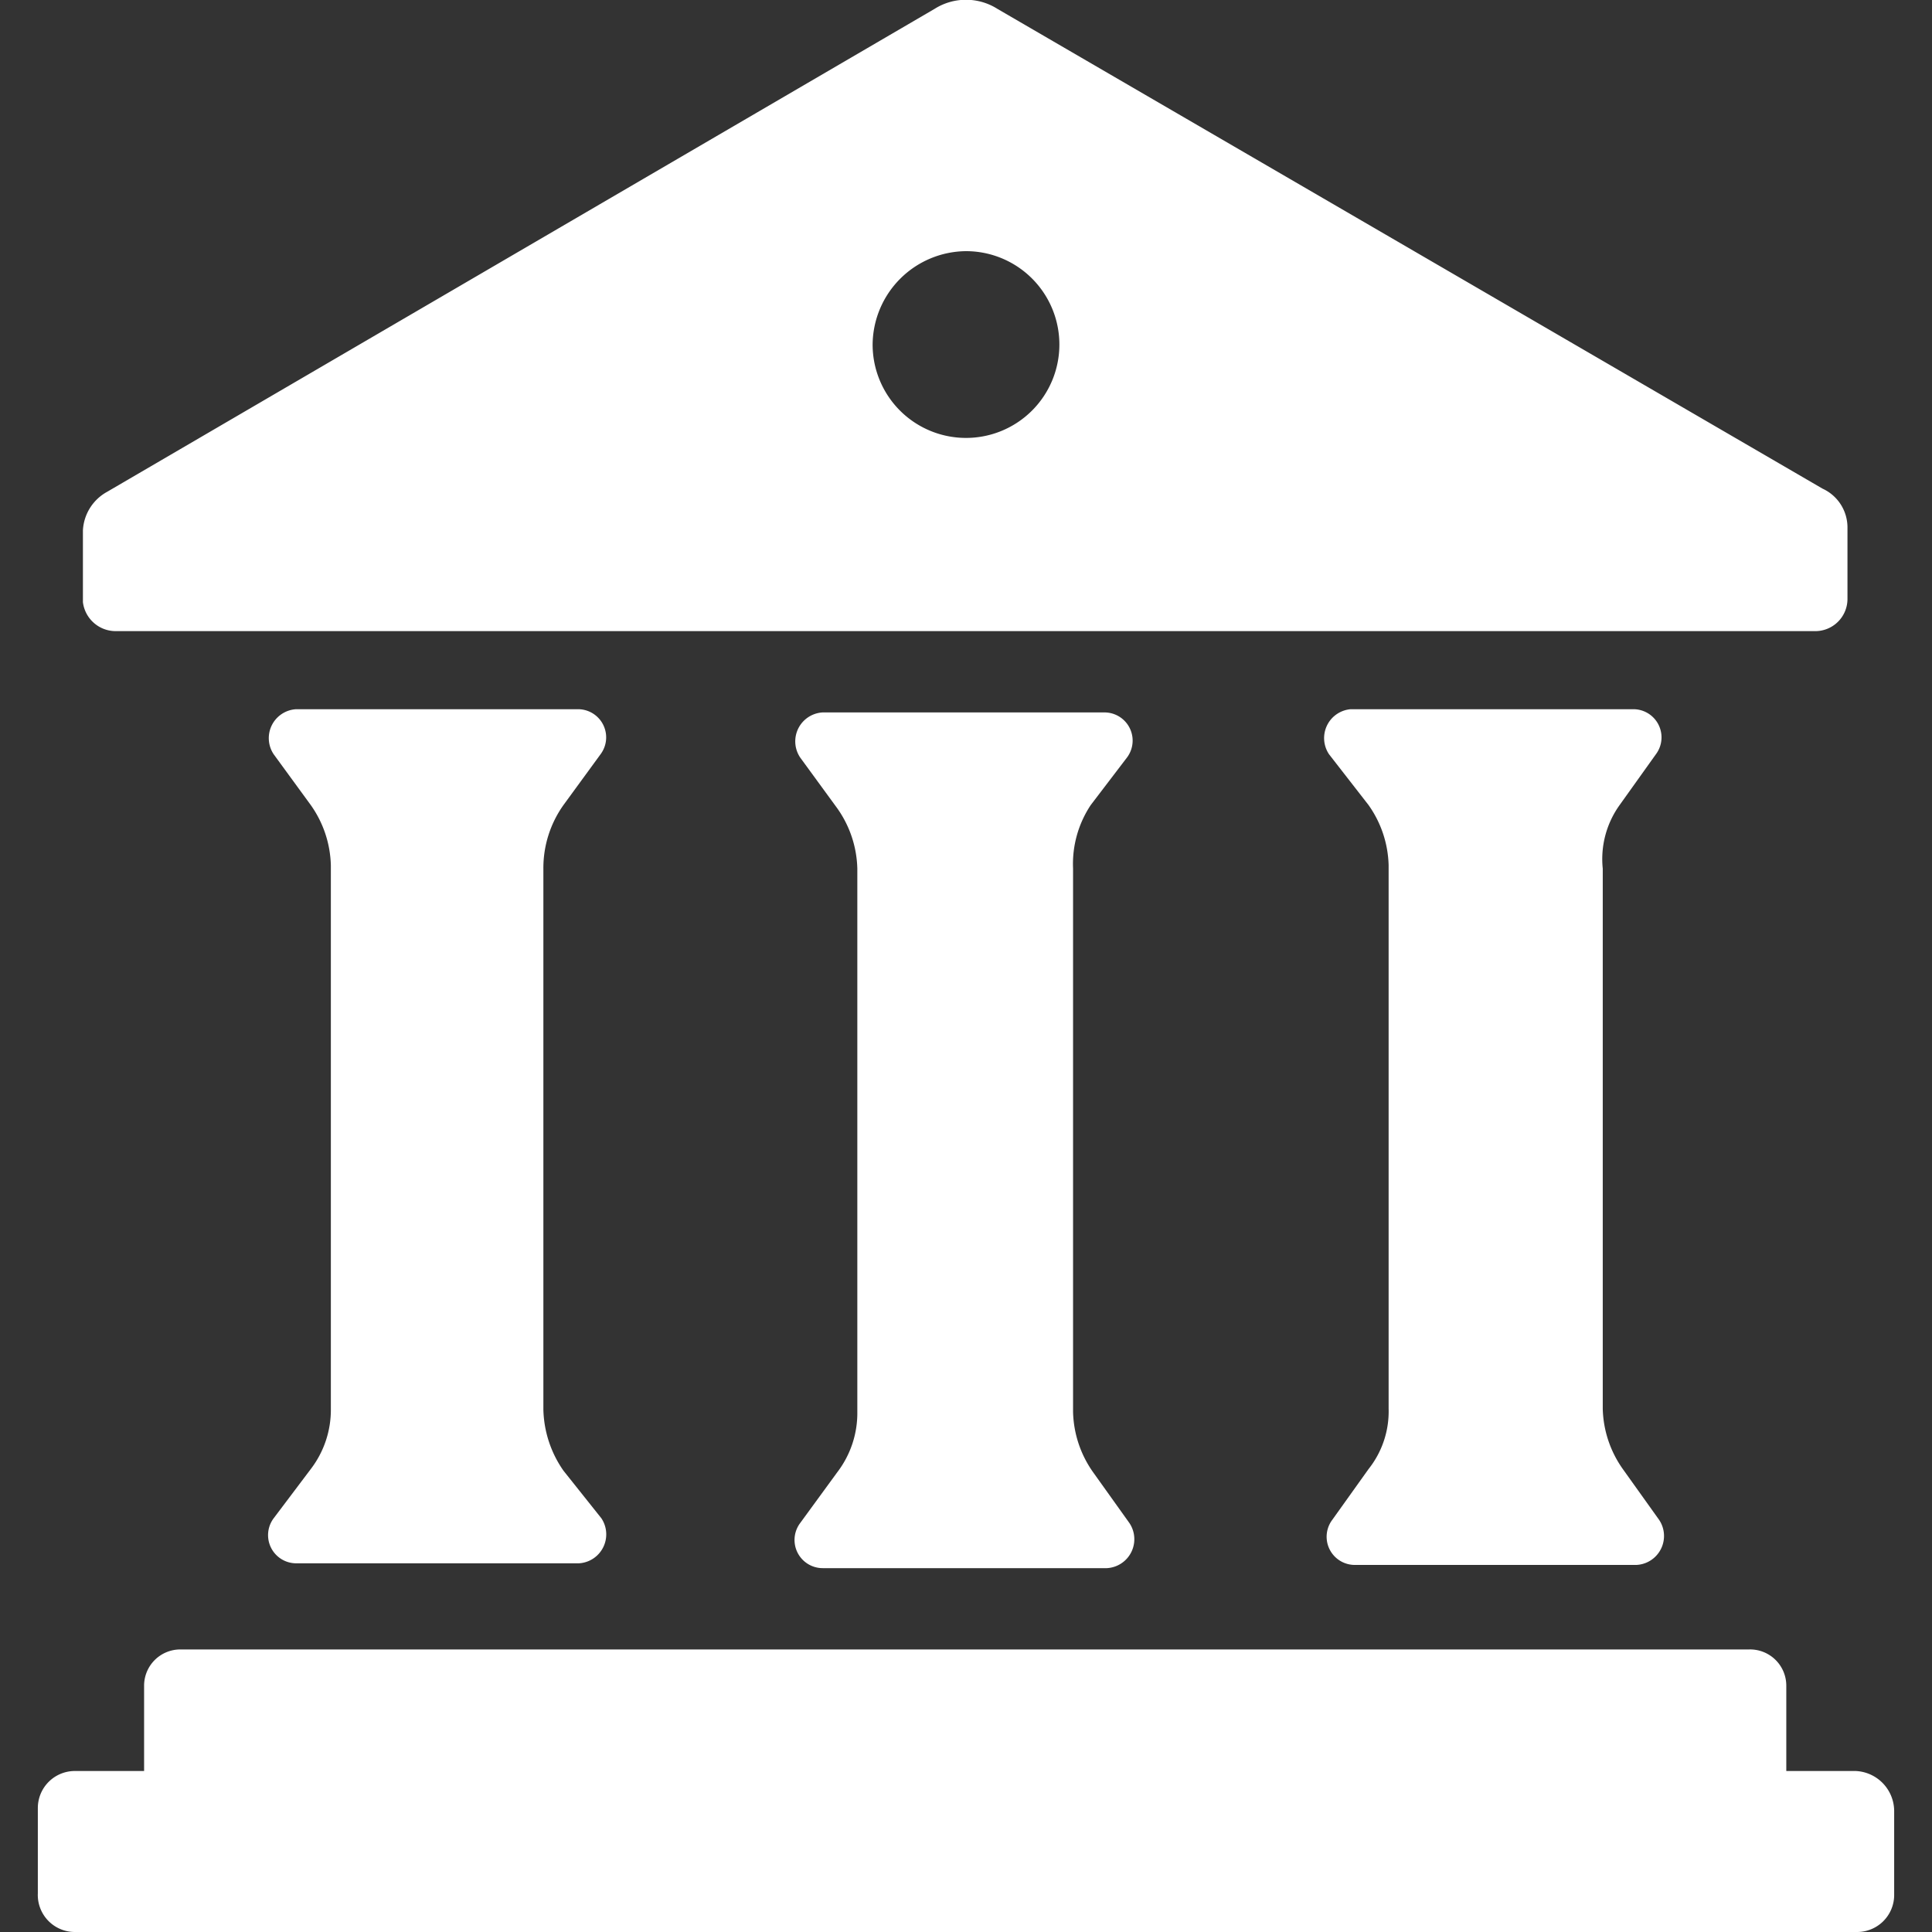
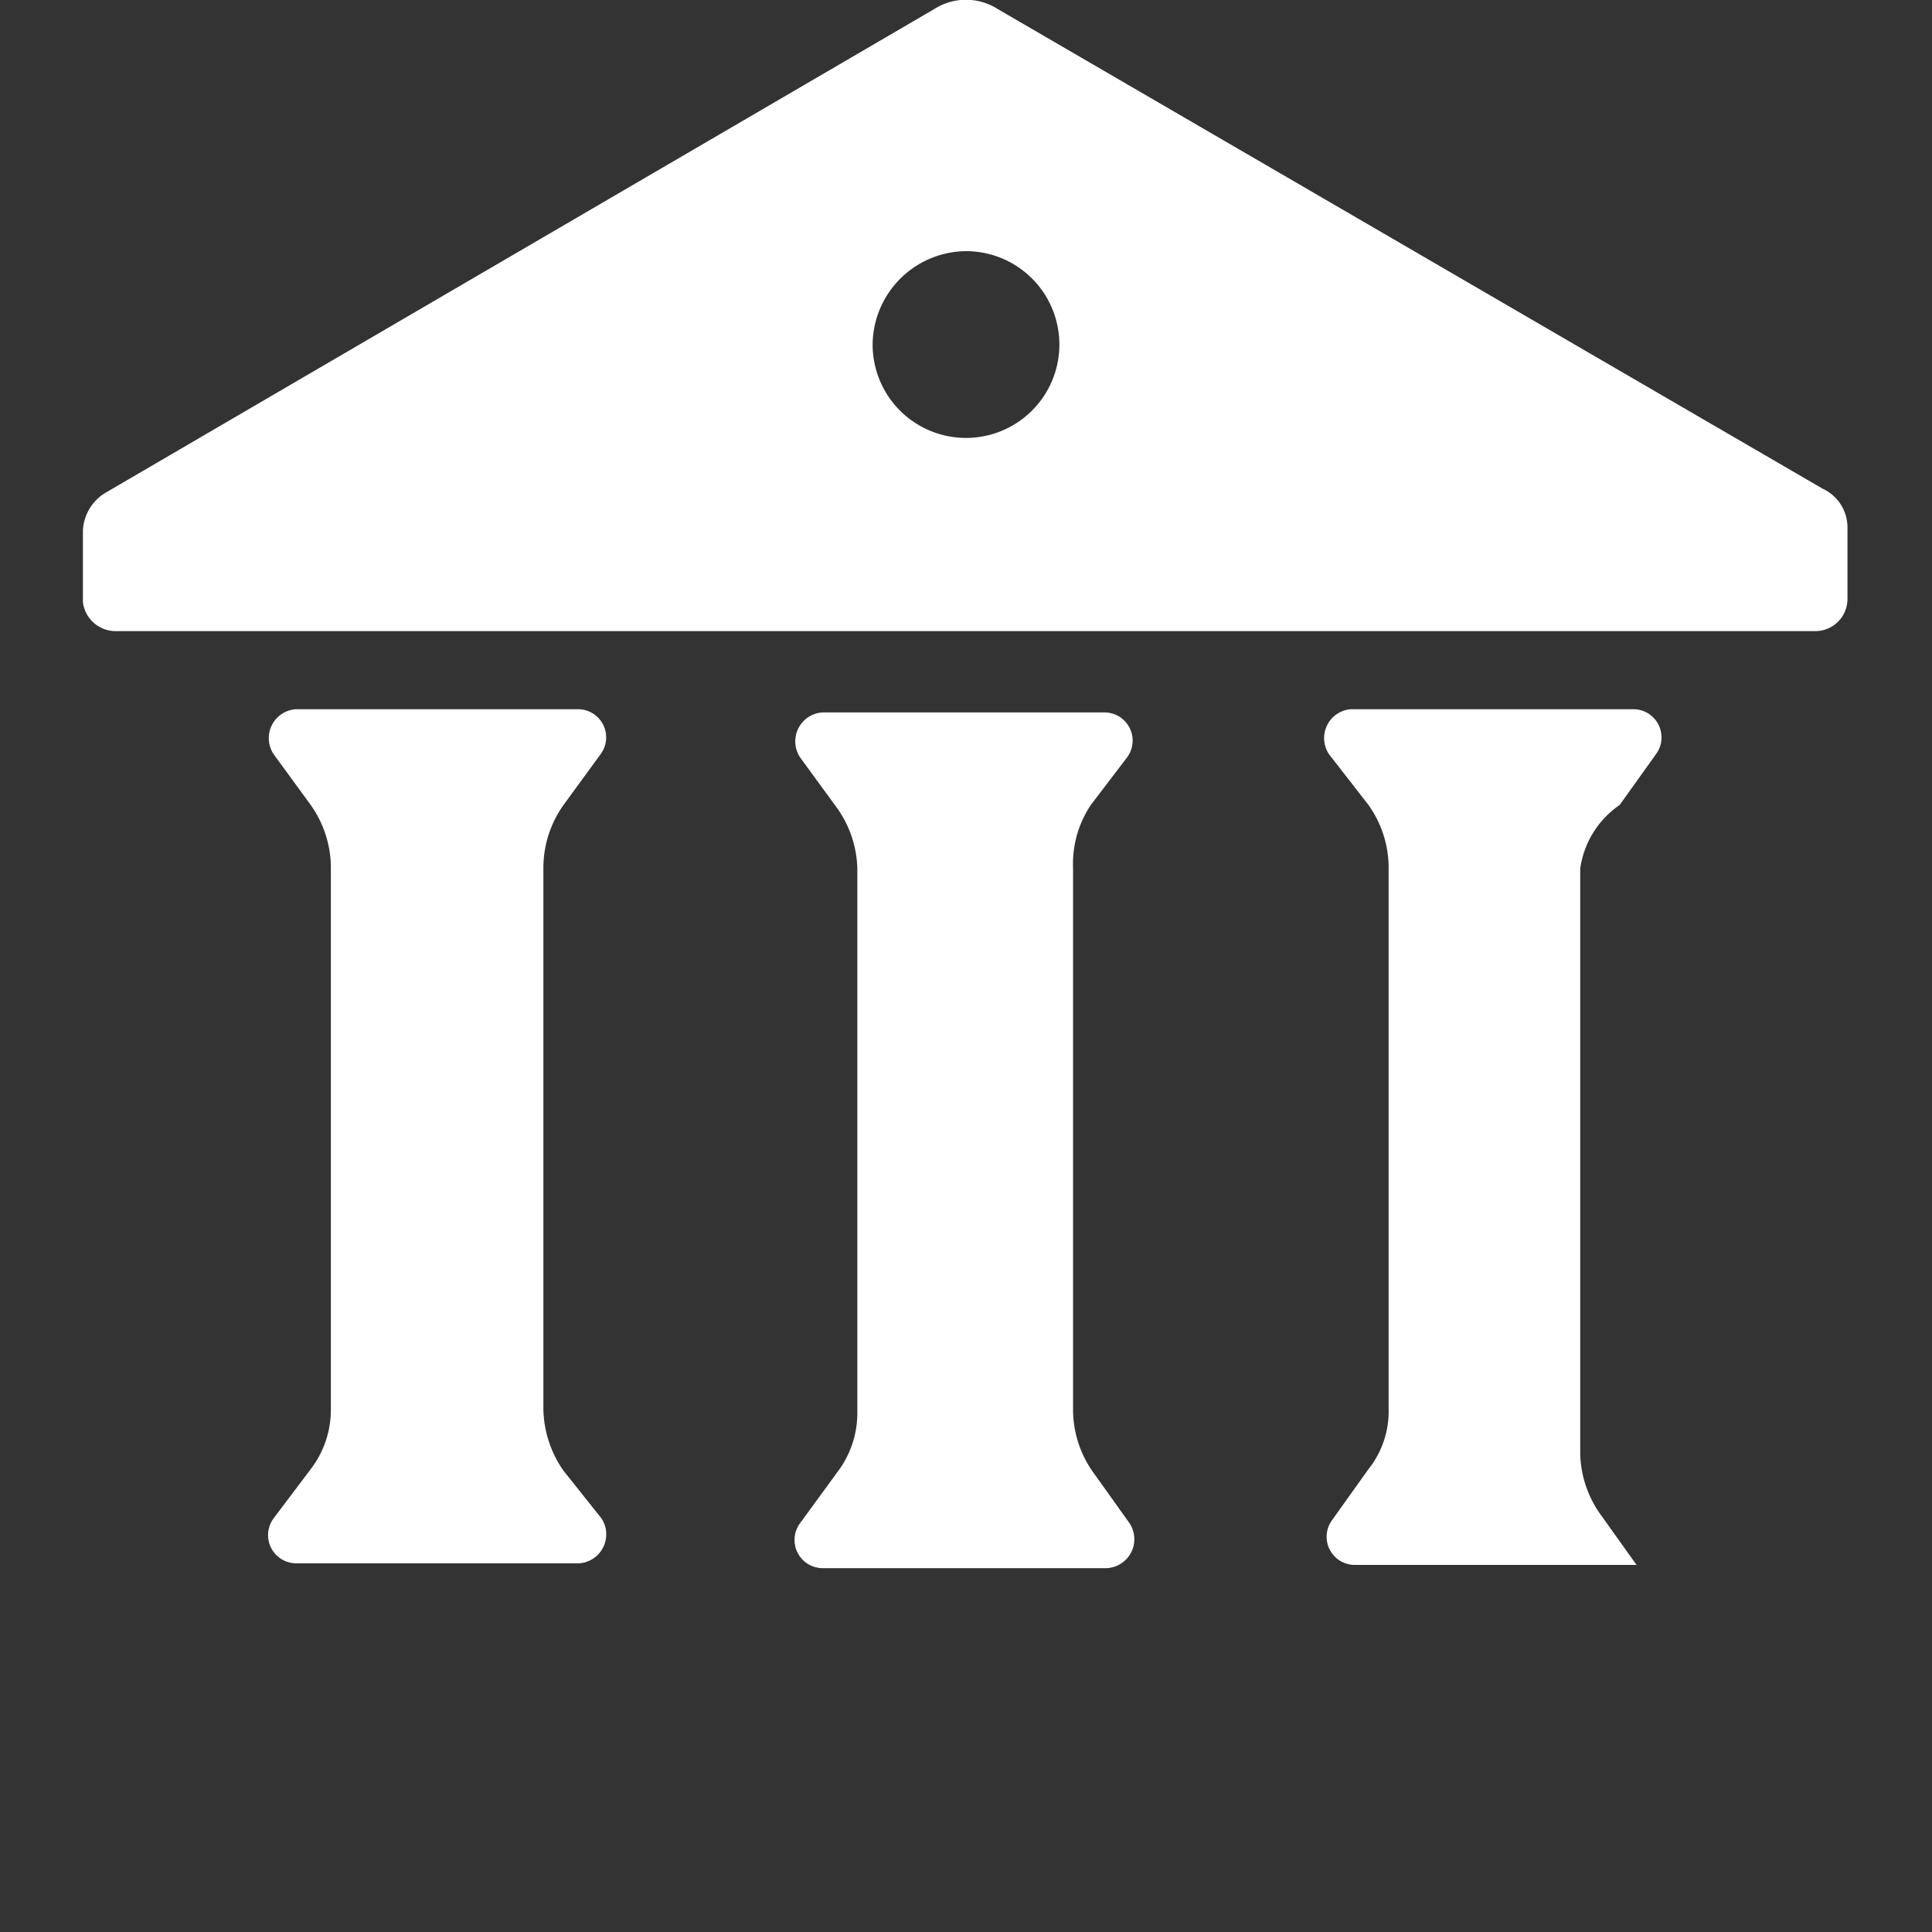
<svg xmlns="http://www.w3.org/2000/svg" viewBox="0 0 24 24">
  <rect x="0" y="0" width="24" height="24" fill="#333333" stroke="none" />
  <defs>
    <style>.a{fill:#fff;}</style>
  </defs>
-   <path class="a" d="M23.05,22h-.86V20.94a.45.45,0,0,0-.46-.45H2.24a.45.45,0,0,0-.45.45V22H.93a.46.46,0,0,0-.46.46v1.06A.46.46,0,0,0,.93,24H23.07a.46.46,0,0,0,.46-.45V22.49A.5.5,0,0,0,23.05,22Z" />
  <path class="a" d="M1.43,7.84H22.54a.4.4,0,0,0,.41-.4V6.55a.53.53,0,0,0-.31-.48L12.39.11a.73.73,0,0,0-.78,0l-10.28,6a.58.58,0,0,0-.3.48v.89A.41.41,0,0,0,1.43,7.84ZM12,3.12a1.16,1.16,0,1,1-1.16,1.16A1.17,1.17,0,0,1,12,3.12Z" />
  <path class="a" d="M7,10l.46-.63a.35.35,0,0,0-.28-.56H3.68a.36.36,0,0,0-.28.56l.46.63a1.35,1.35,0,0,1,.25.75v6.75a1.21,1.21,0,0,1-.25.75l-.46.61a.35.35,0,0,0,.28.56H7.19a.36.36,0,0,0,.28-.56L7,18.27a1.38,1.38,0,0,1-.25-.76V10.79A1.35,1.35,0,0,1,7,10Z" />
  <path class="a" d="M13.55,10,14,9.41a.35.35,0,0,0-.28-.56H10.22a.36.36,0,0,0-.28.56l.46.63a1.35,1.35,0,0,1,.25.75v6.75a1.21,1.21,0,0,1-.25.75l-.46.63a.35.35,0,0,0,.28.56h3.53a.36.36,0,0,0,.28-.56l-.45-.63a1.35,1.35,0,0,1-.25-.75V10.79A1.32,1.32,0,0,1,13.55,10Z" />
-   <path class="a" d="M20.12,10l.45-.63a.35.35,0,0,0-.28-.56H16.78a.36.36,0,0,0-.27.56L17,10a1.35,1.35,0,0,1,.25.75v6.75a1.15,1.15,0,0,1-.25.75l-.45.63a.35.35,0,0,0,.27.56h3.51a.36.36,0,0,0,.28-.56l-.45-.63a1.35,1.35,0,0,1-.25-.75V10.79A1.15,1.15,0,0,1,20.12,10Z" />
+   <path class="a" d="M20.12,10l.45-.63a.35.35,0,0,0-.28-.56H16.78a.36.36,0,0,0-.27.56L17,10a1.35,1.35,0,0,1,.25.75v6.75a1.15,1.15,0,0,1-.25.75l-.45.63a.35.35,0,0,0,.27.56h3.51l-.45-.63a1.35,1.35,0,0,1-.25-.75V10.79A1.15,1.15,0,0,1,20.12,10Z" />
</svg>